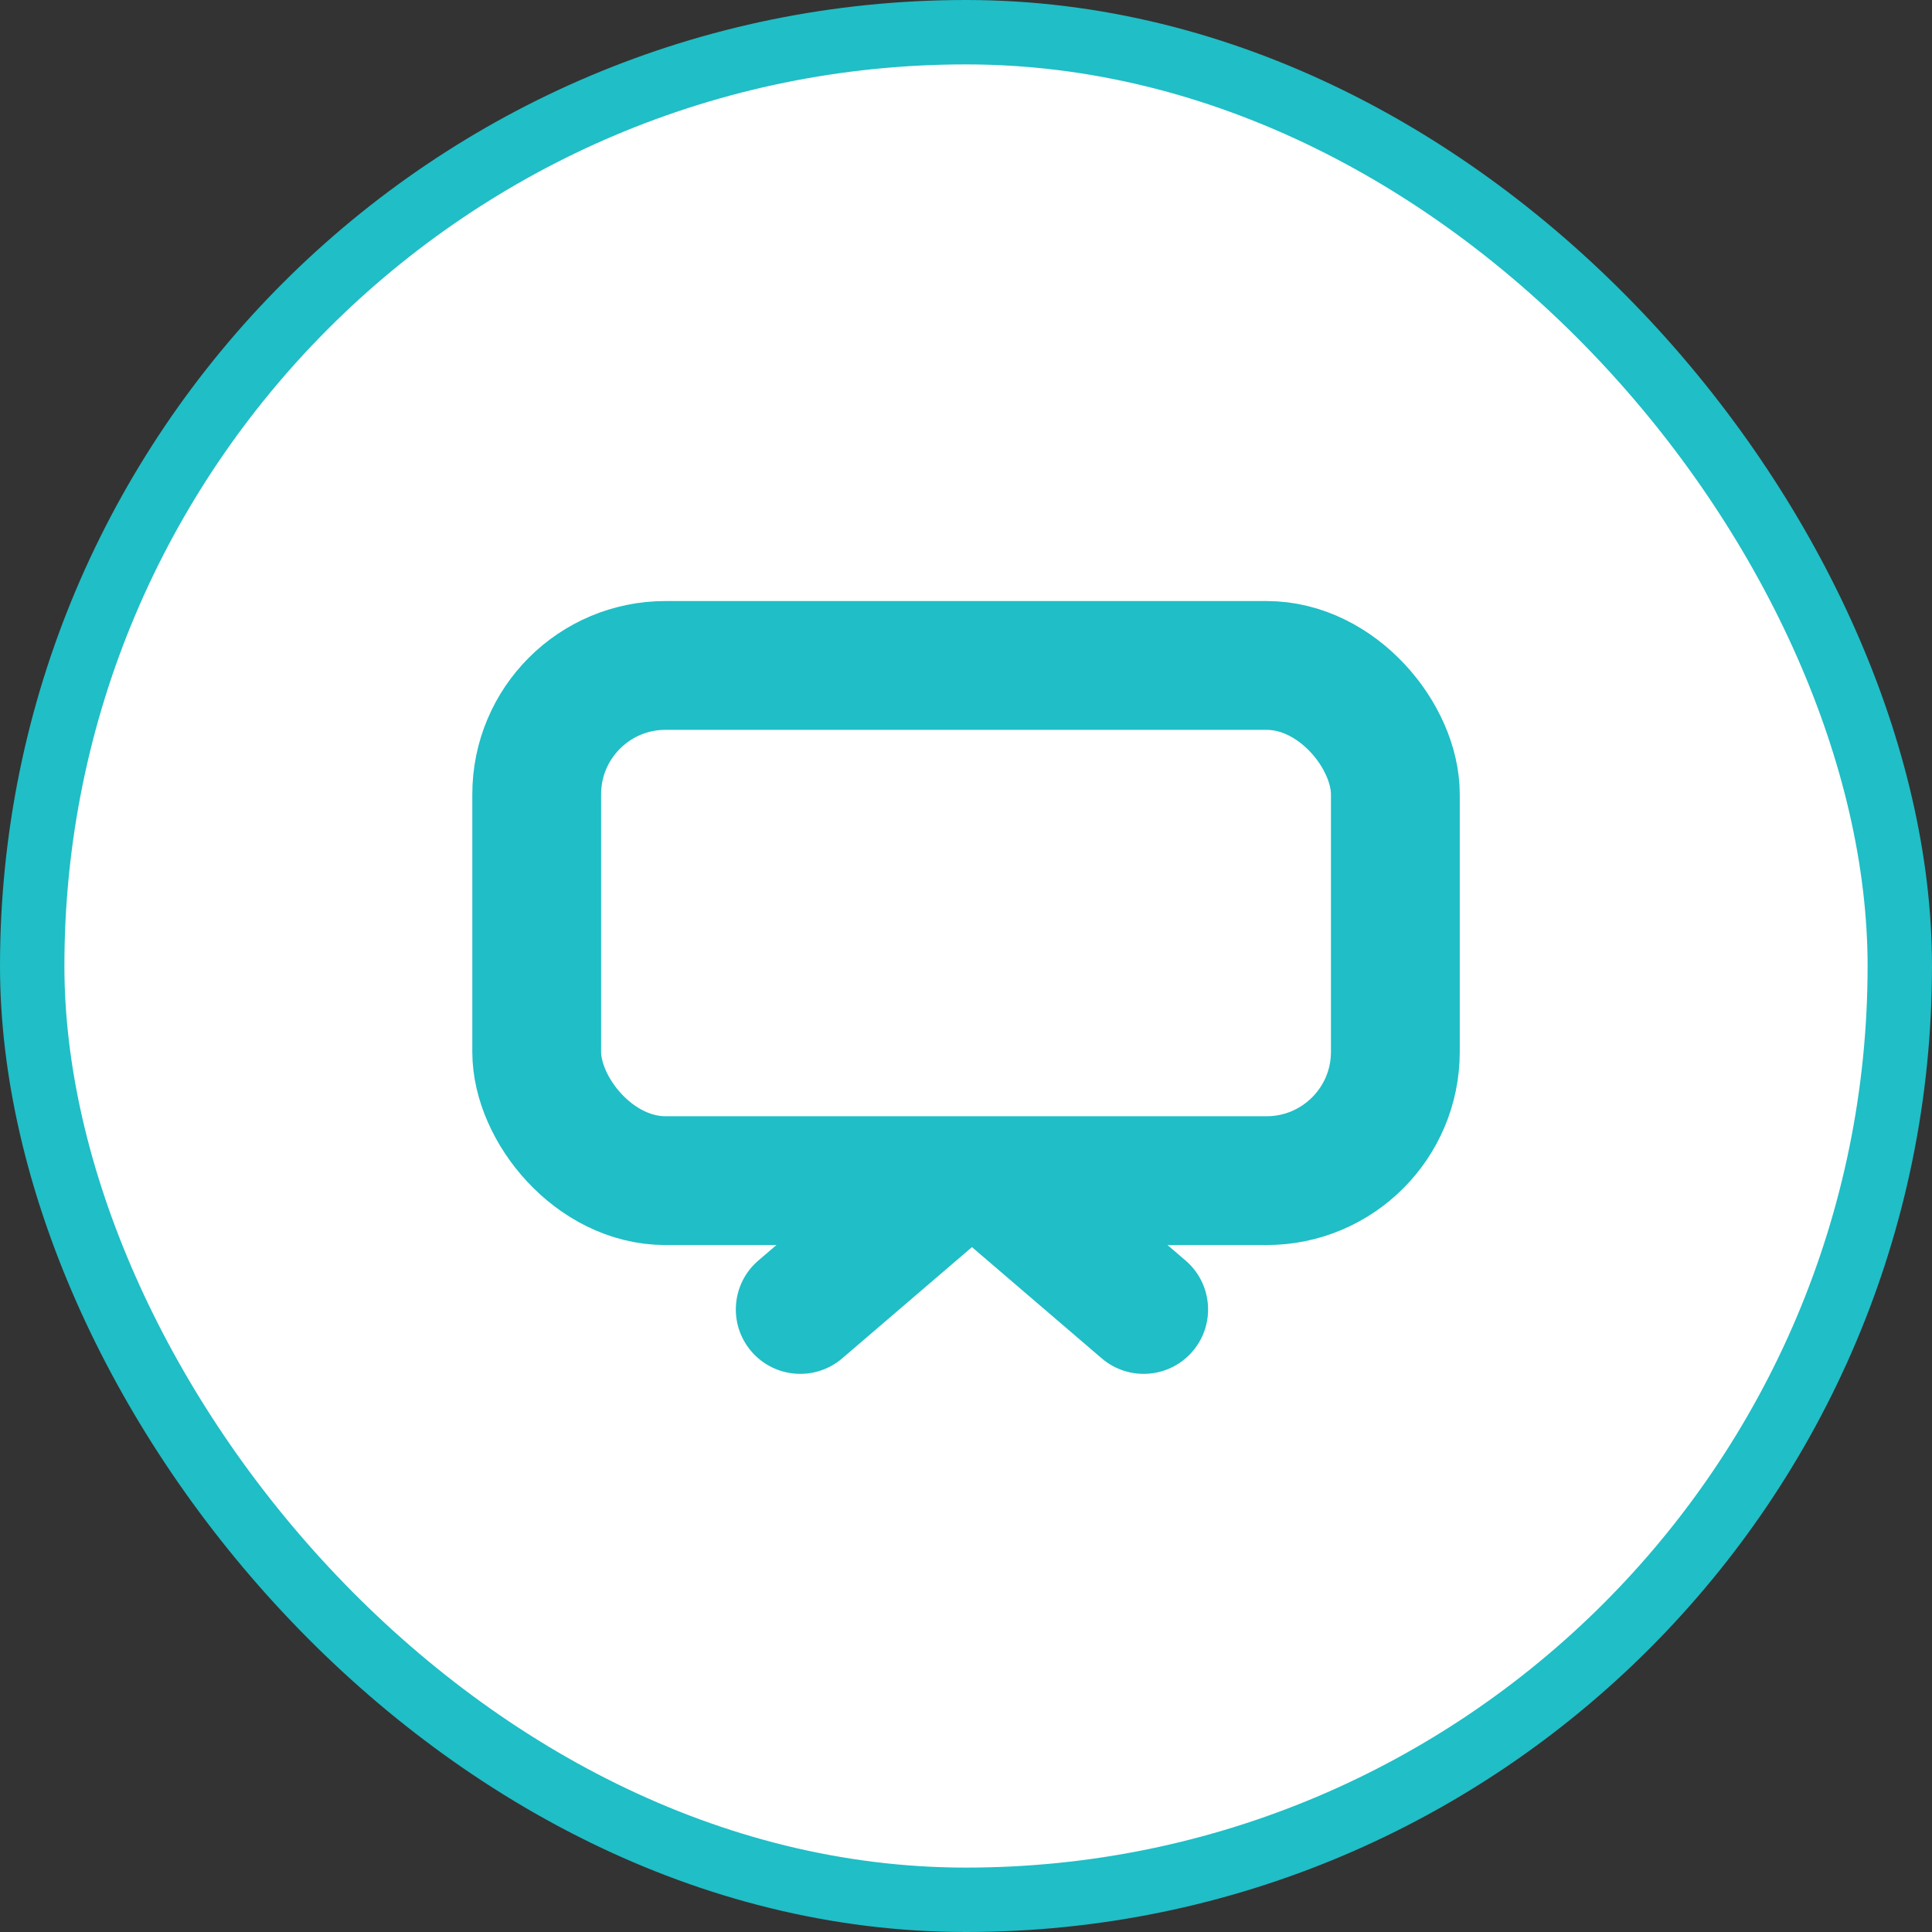
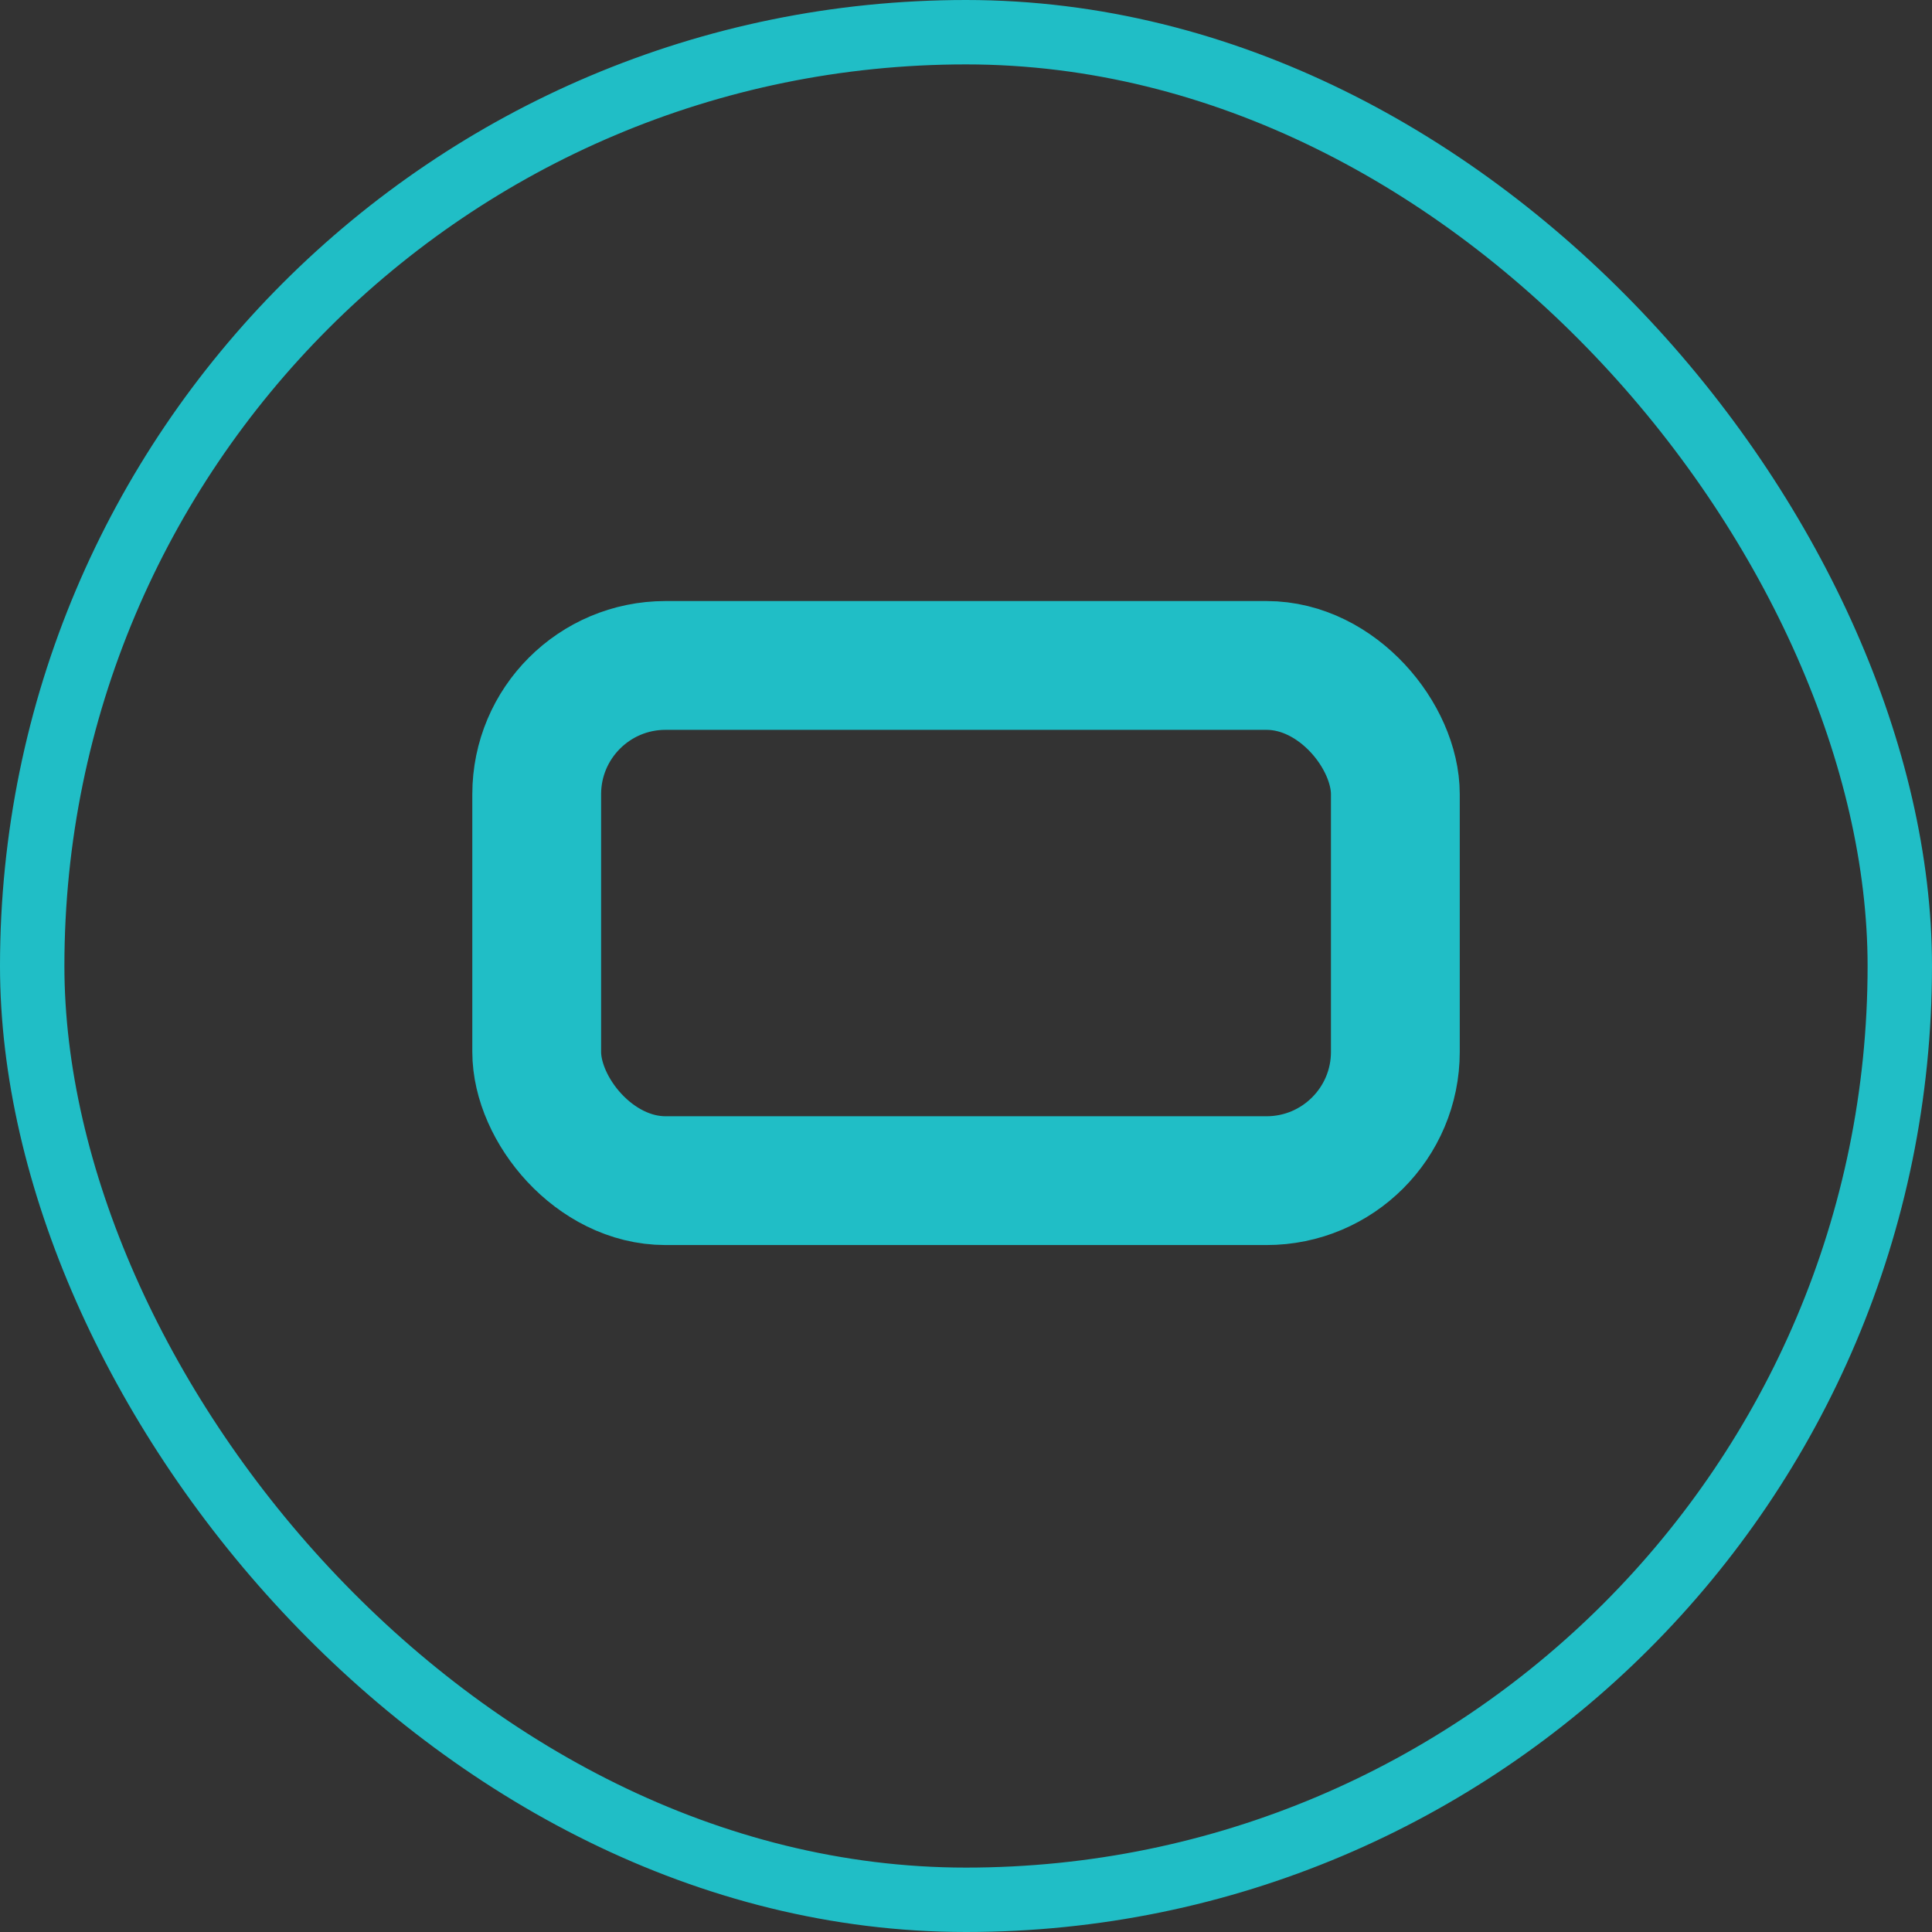
<svg xmlns="http://www.w3.org/2000/svg" width="30" height="30" viewBox="0 0 30 30" fill="none">
  <rect x="0" y="0" width="30" height="30" fill="#333333" stroke="none" />
-   <rect x="0.5" y="0.5" width="29" height="29" rx="14.5" fill="white" />
-   <path d="M11.775 19.574C11.356 19.933 11.307 20.565 11.667 20.984C12.026 21.403 12.657 21.452 13.077 21.093L11.775 19.574ZM14.108 17.574L11.775 19.574L13.077 21.093L15.41 19.093L14.108 17.574Z" fill="#20BEC6" />
-   <path d="M18.41 19.574C18.829 19.933 18.878 20.565 18.518 20.984C18.159 21.403 17.528 21.452 17.108 21.093L18.41 19.574ZM16.077 17.574L18.41 19.574L17.108 21.093L14.775 19.093L16.077 17.574Z" fill="#20BEC6" />
  <rect x="8.334" y="10.333" width="13.333" height="8" rx="2" stroke="#20BEC6" stroke-width="2" />
  <rect x="0.5" y="0.5" width="29" height="29" rx="14.5" stroke="#20BEC6" />
</svg>